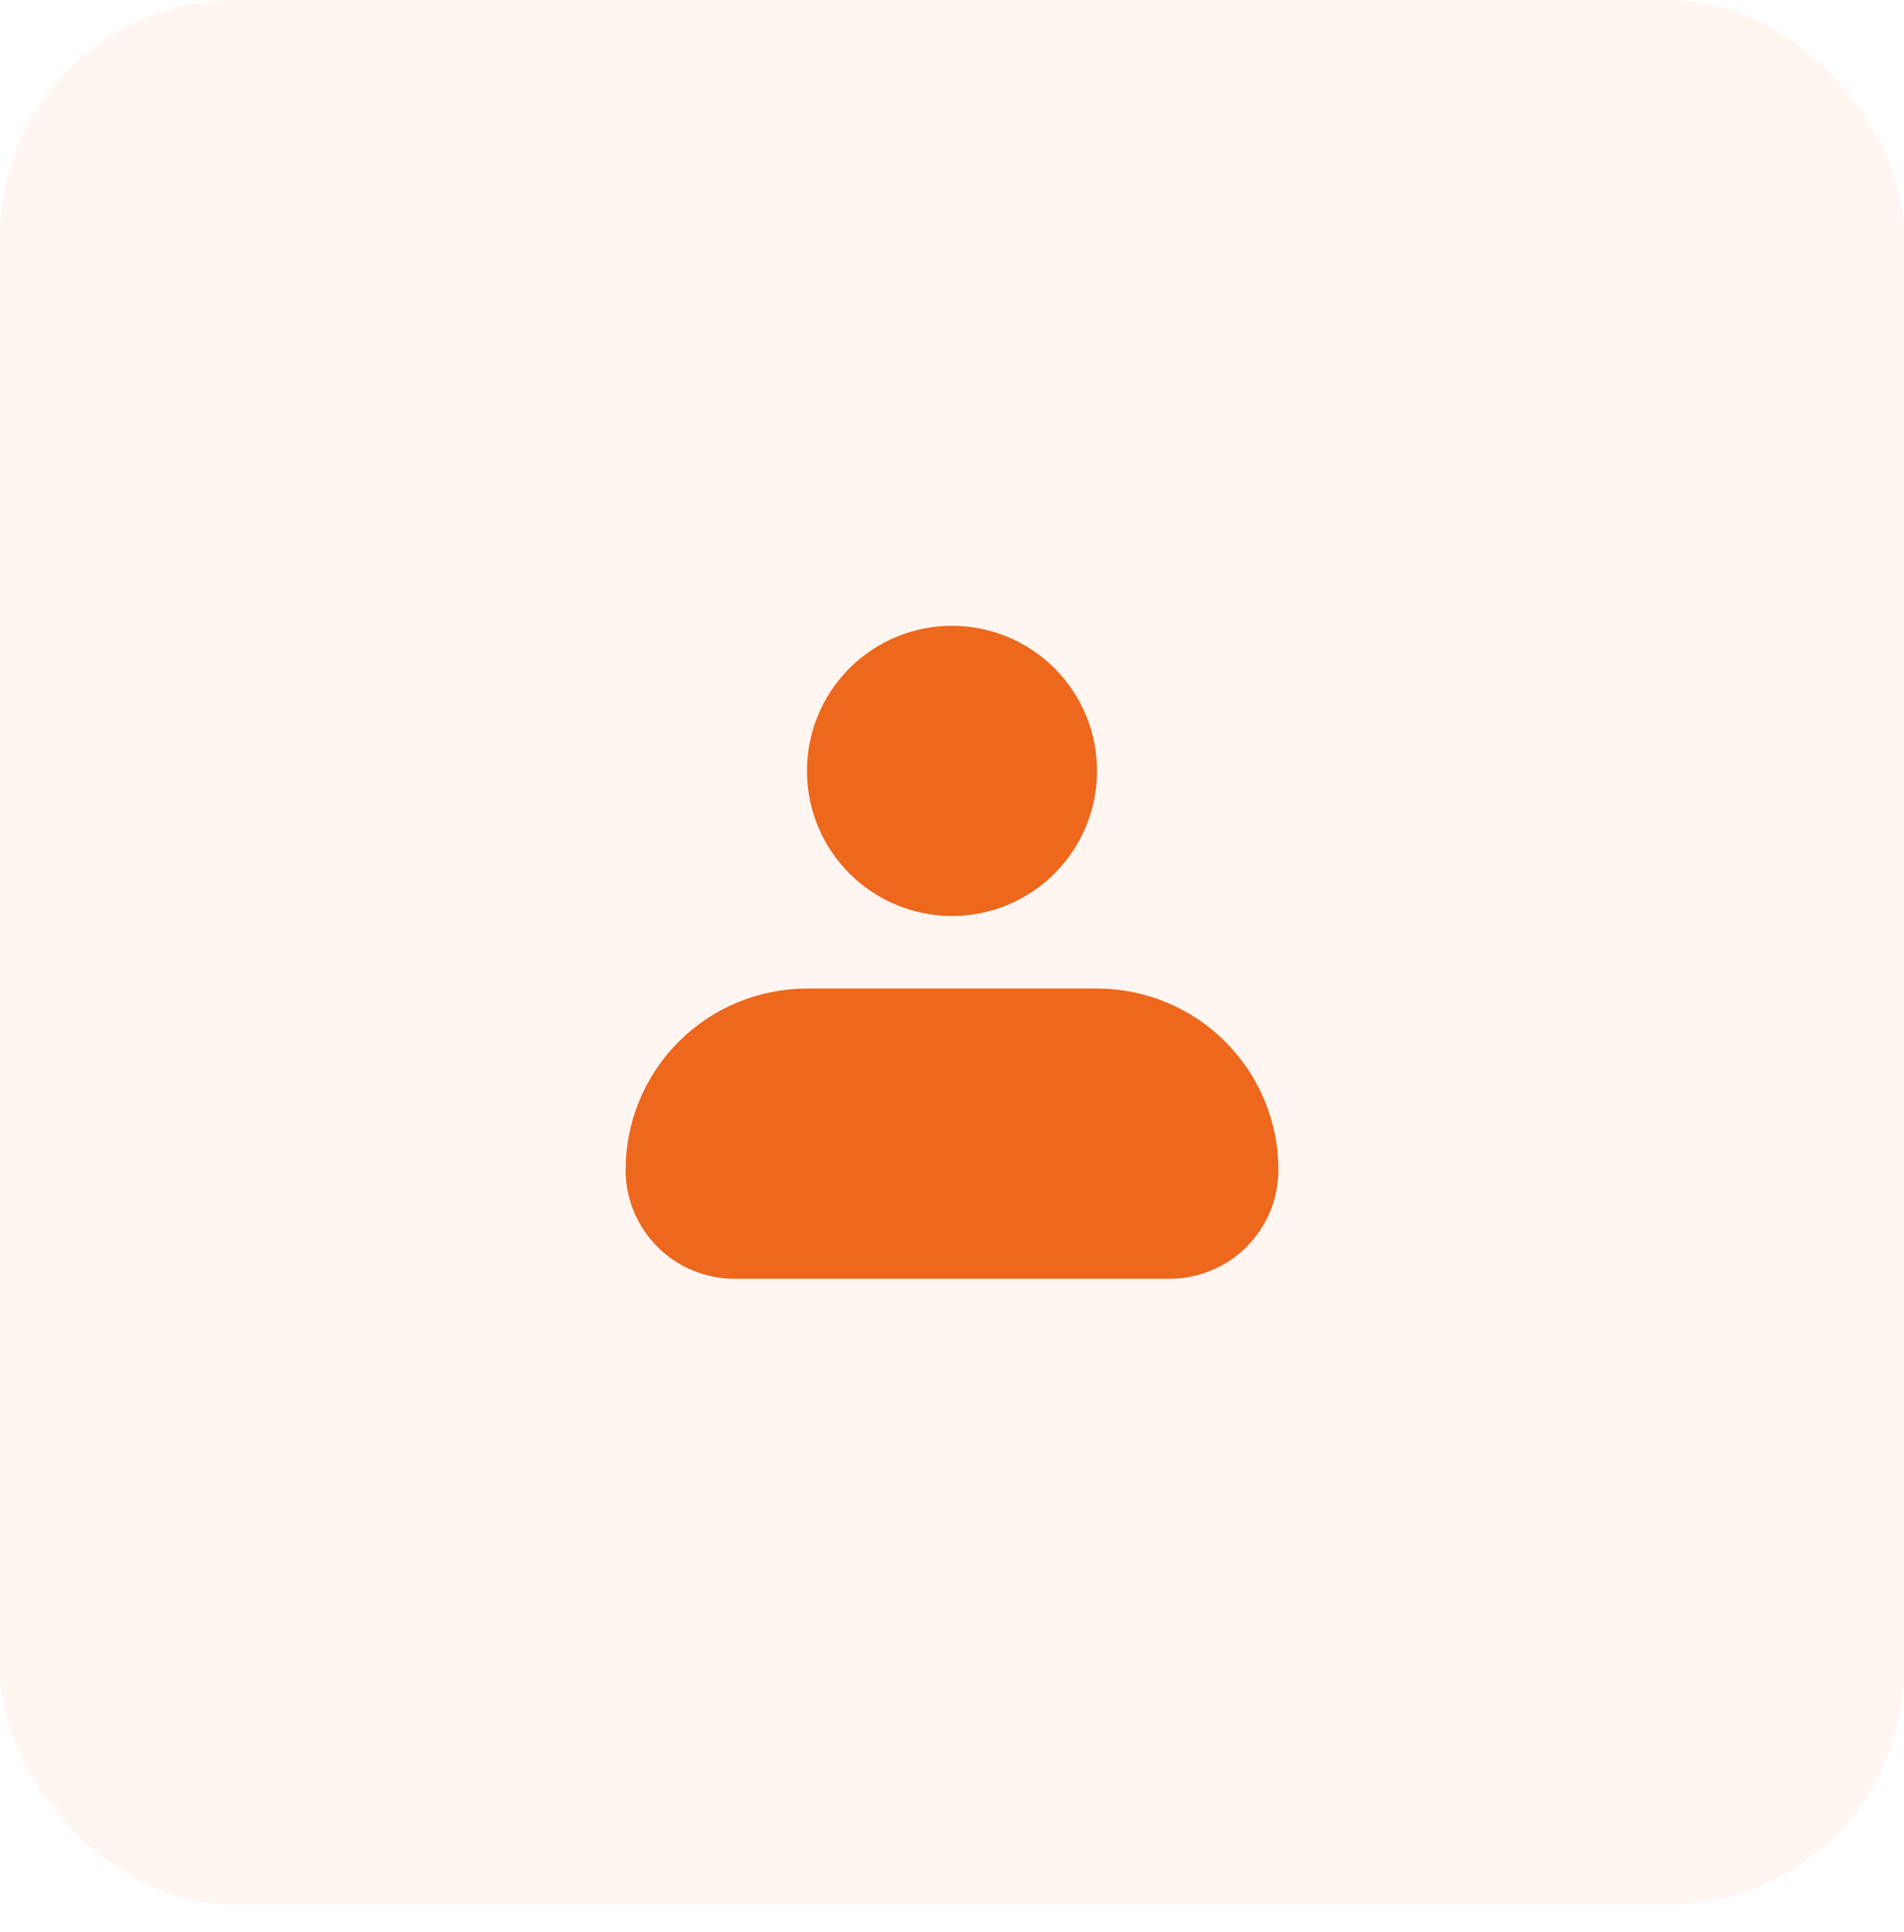
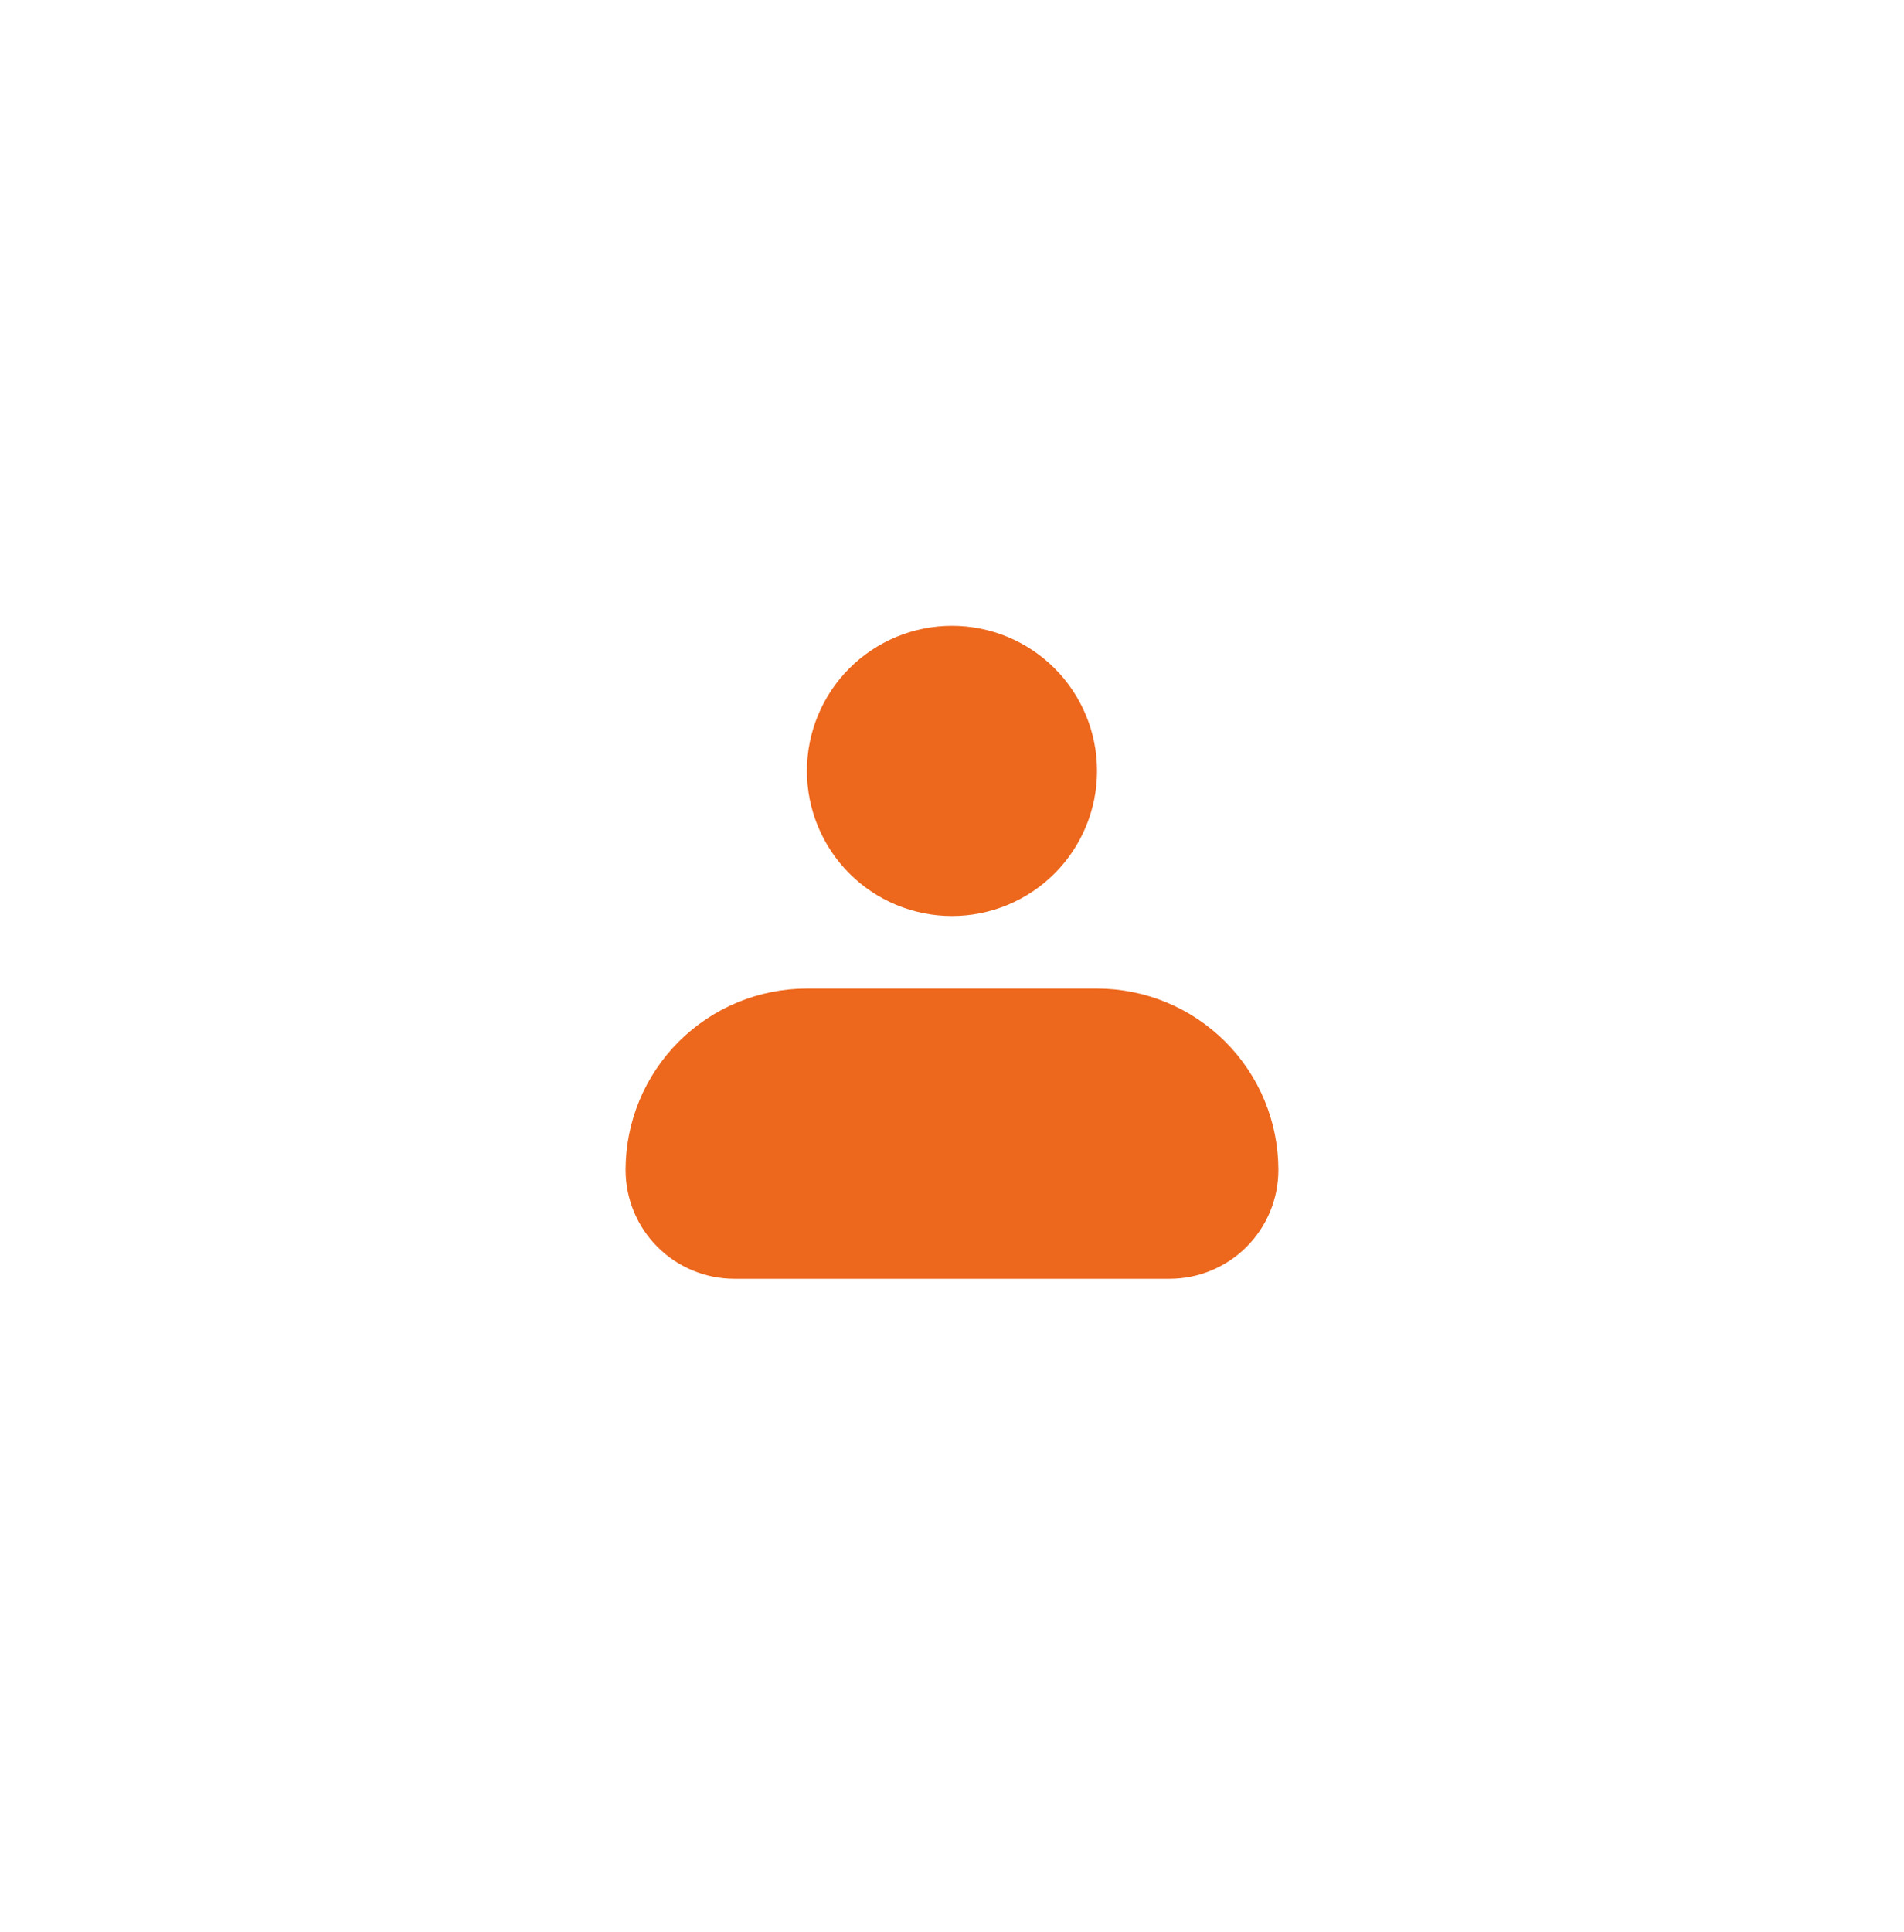
<svg xmlns="http://www.w3.org/2000/svg" width="70" height="71" viewBox="0 0 70 71" fill="none">
-   <rect opacity="0.1" width="70" height="70" rx="8.637" fill="#FCA97A" />
  <path fill-rule="evenodd" clip-rule="evenodd" d="M29.667 28.333C29.667 26.919 30.229 25.562 31.229 24.562C32.229 23.562 33.586 23 35 23C36.414 23 37.771 23.562 38.771 24.562C39.771 25.562 40.333 26.919 40.333 28.333C40.333 29.748 39.771 31.104 38.771 32.105C37.771 33.105 36.414 33.667 35 33.667C33.586 33.667 32.229 33.105 31.229 32.105C30.229 31.104 29.667 29.748 29.667 28.333ZM29.667 36.333C27.899 36.333 26.203 37.036 24.953 38.286C23.702 39.536 23 41.232 23 43C23 44.061 23.421 45.078 24.172 45.828C24.922 46.579 25.939 47 27 47H43C44.061 47 45.078 46.579 45.828 45.828C46.579 45.078 47 44.061 47 43C47 41.232 46.298 39.536 45.047 38.286C43.797 37.036 42.101 36.333 40.333 36.333H29.667Z" fill="#ED671C" />
</svg>